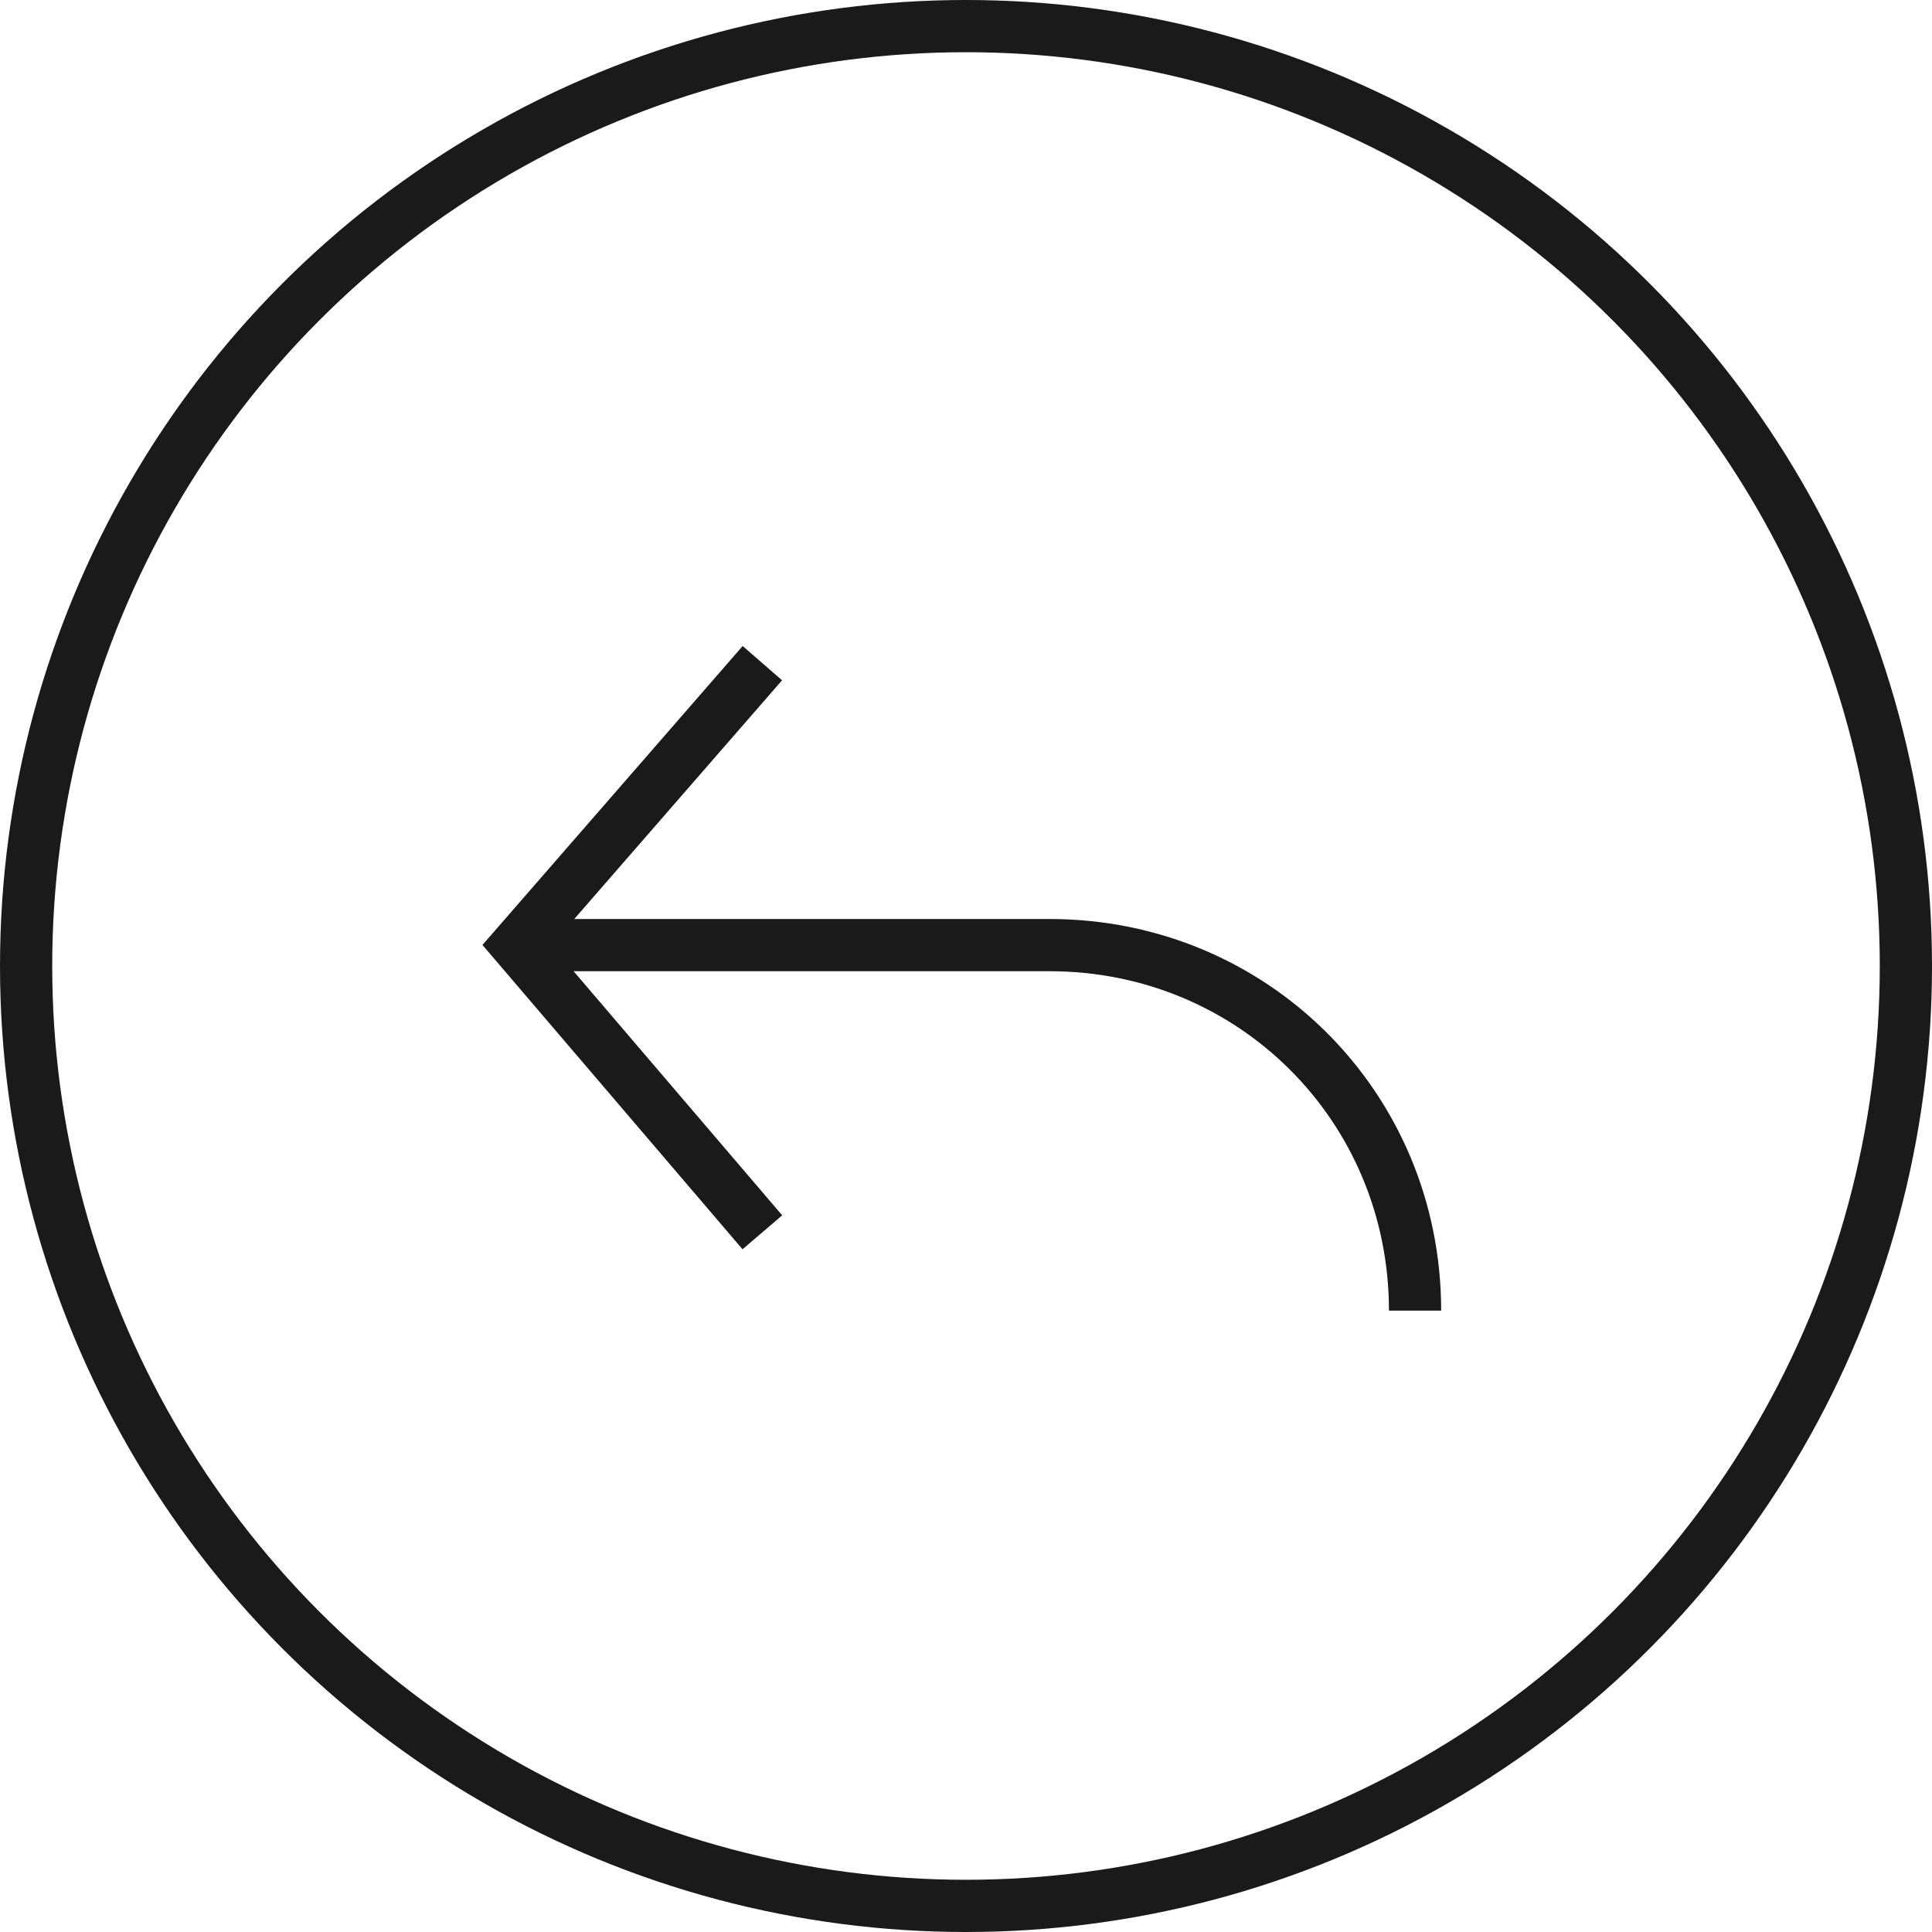
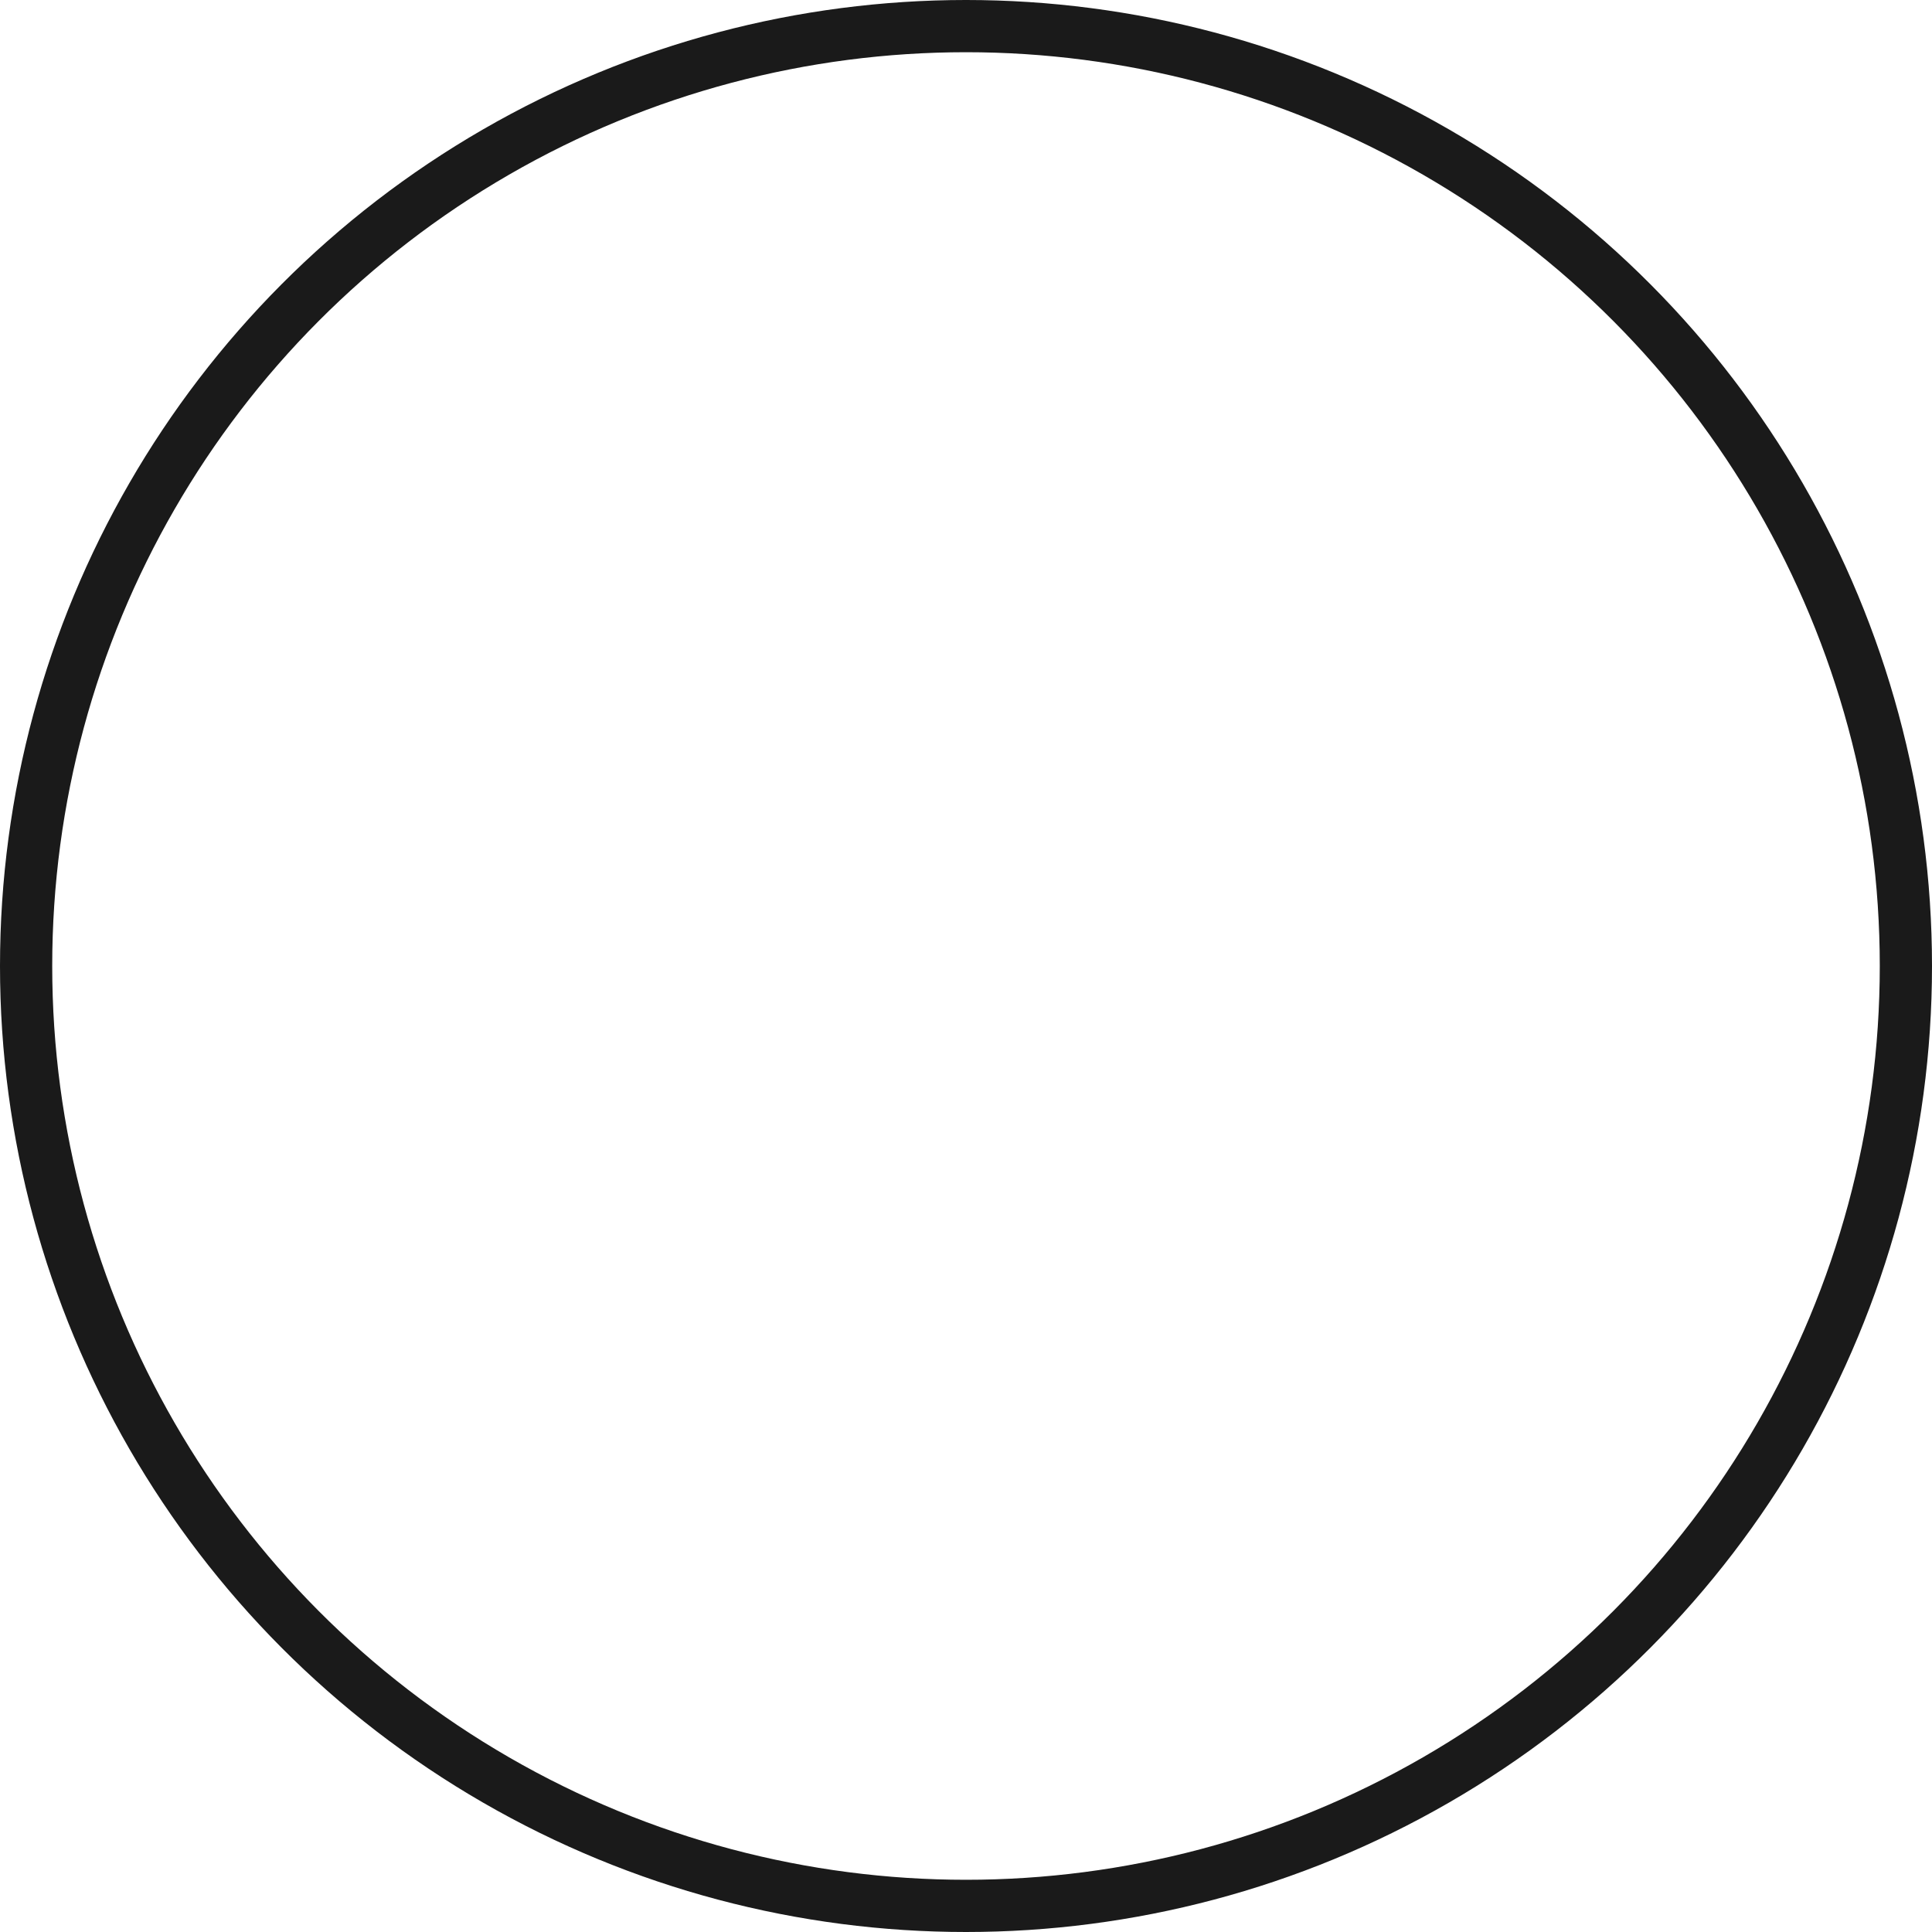
<svg xmlns="http://www.w3.org/2000/svg" id="b" version="1.1" viewBox="0 0 37 37">
  <defs>
    <style>
      .st0 {
        fill: none;
        stroke: #1a1a1a;
        stroke-miterlimit: 10;
      }
    </style>
  </defs>
  <circle class="st0" cx="18.5" cy="18.5" r="18" />
  <g>
-     <polyline class="st0" points="14.6 23.6 9.9 18.1 14.6 12.7" />
-     <path class="st0" d="M9.9,18.1h10.2c3.9,0,7,3.1,7,7h0" />
-   </g>
+     </g>
</svg>